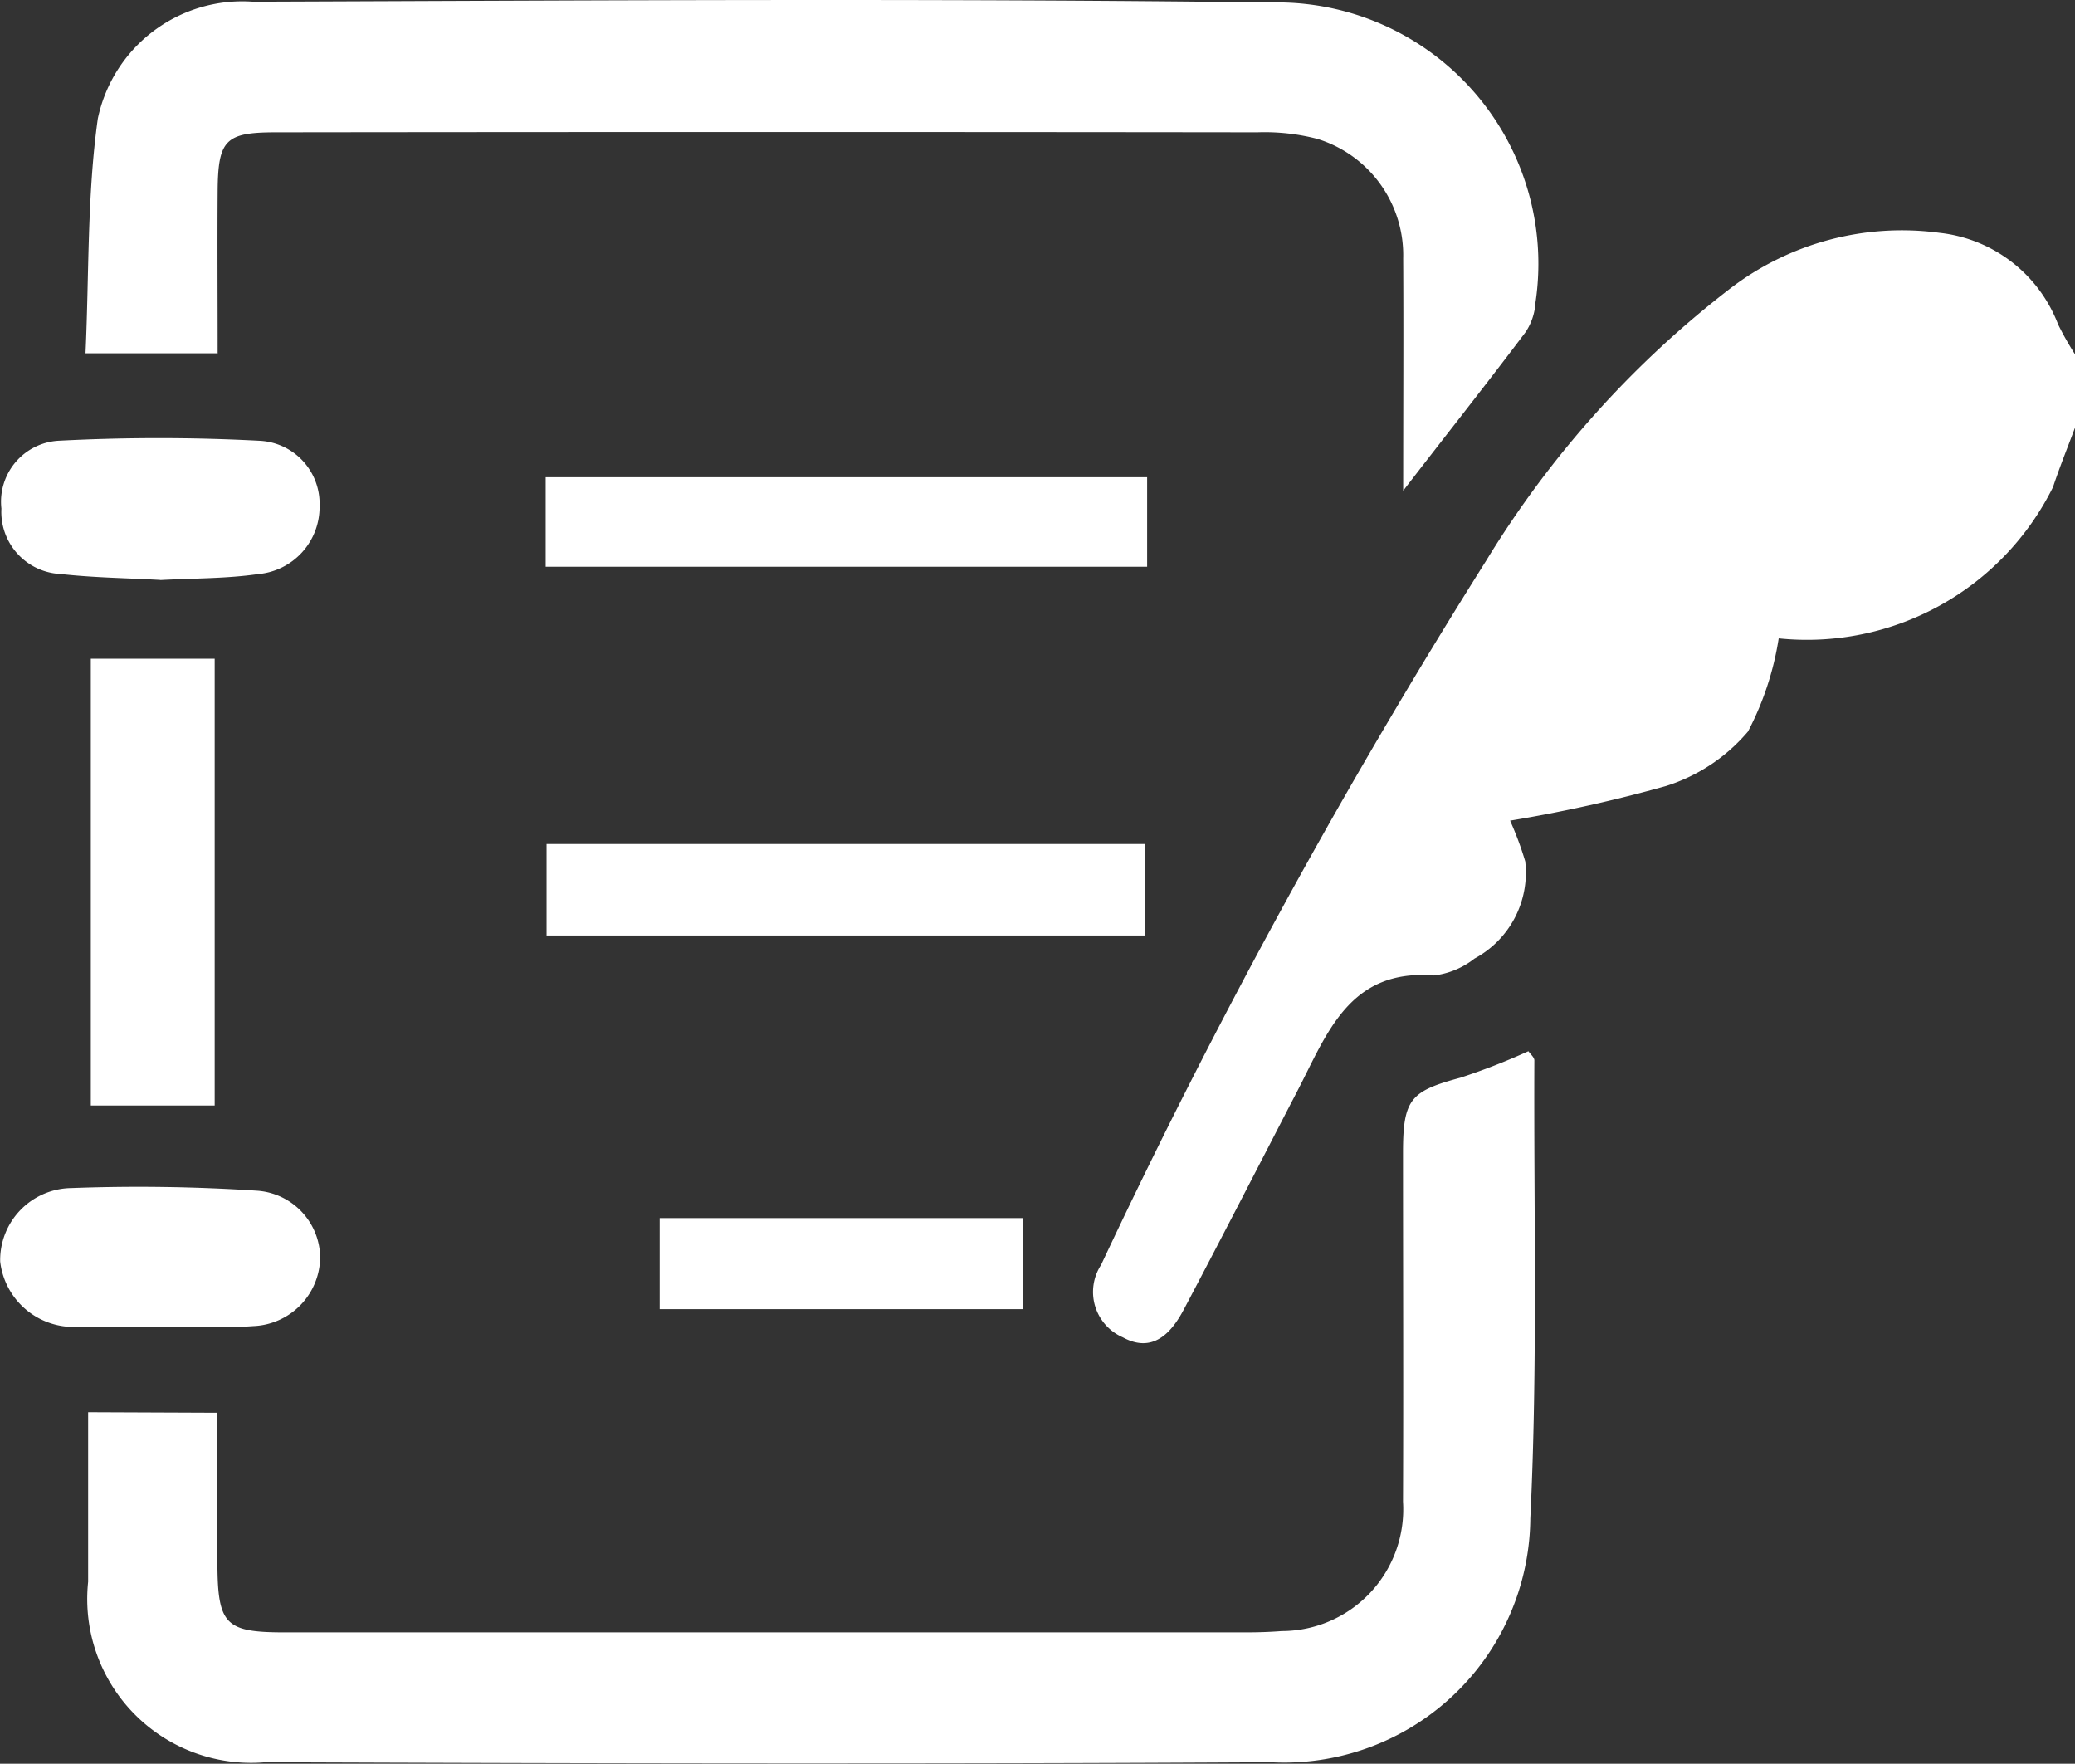
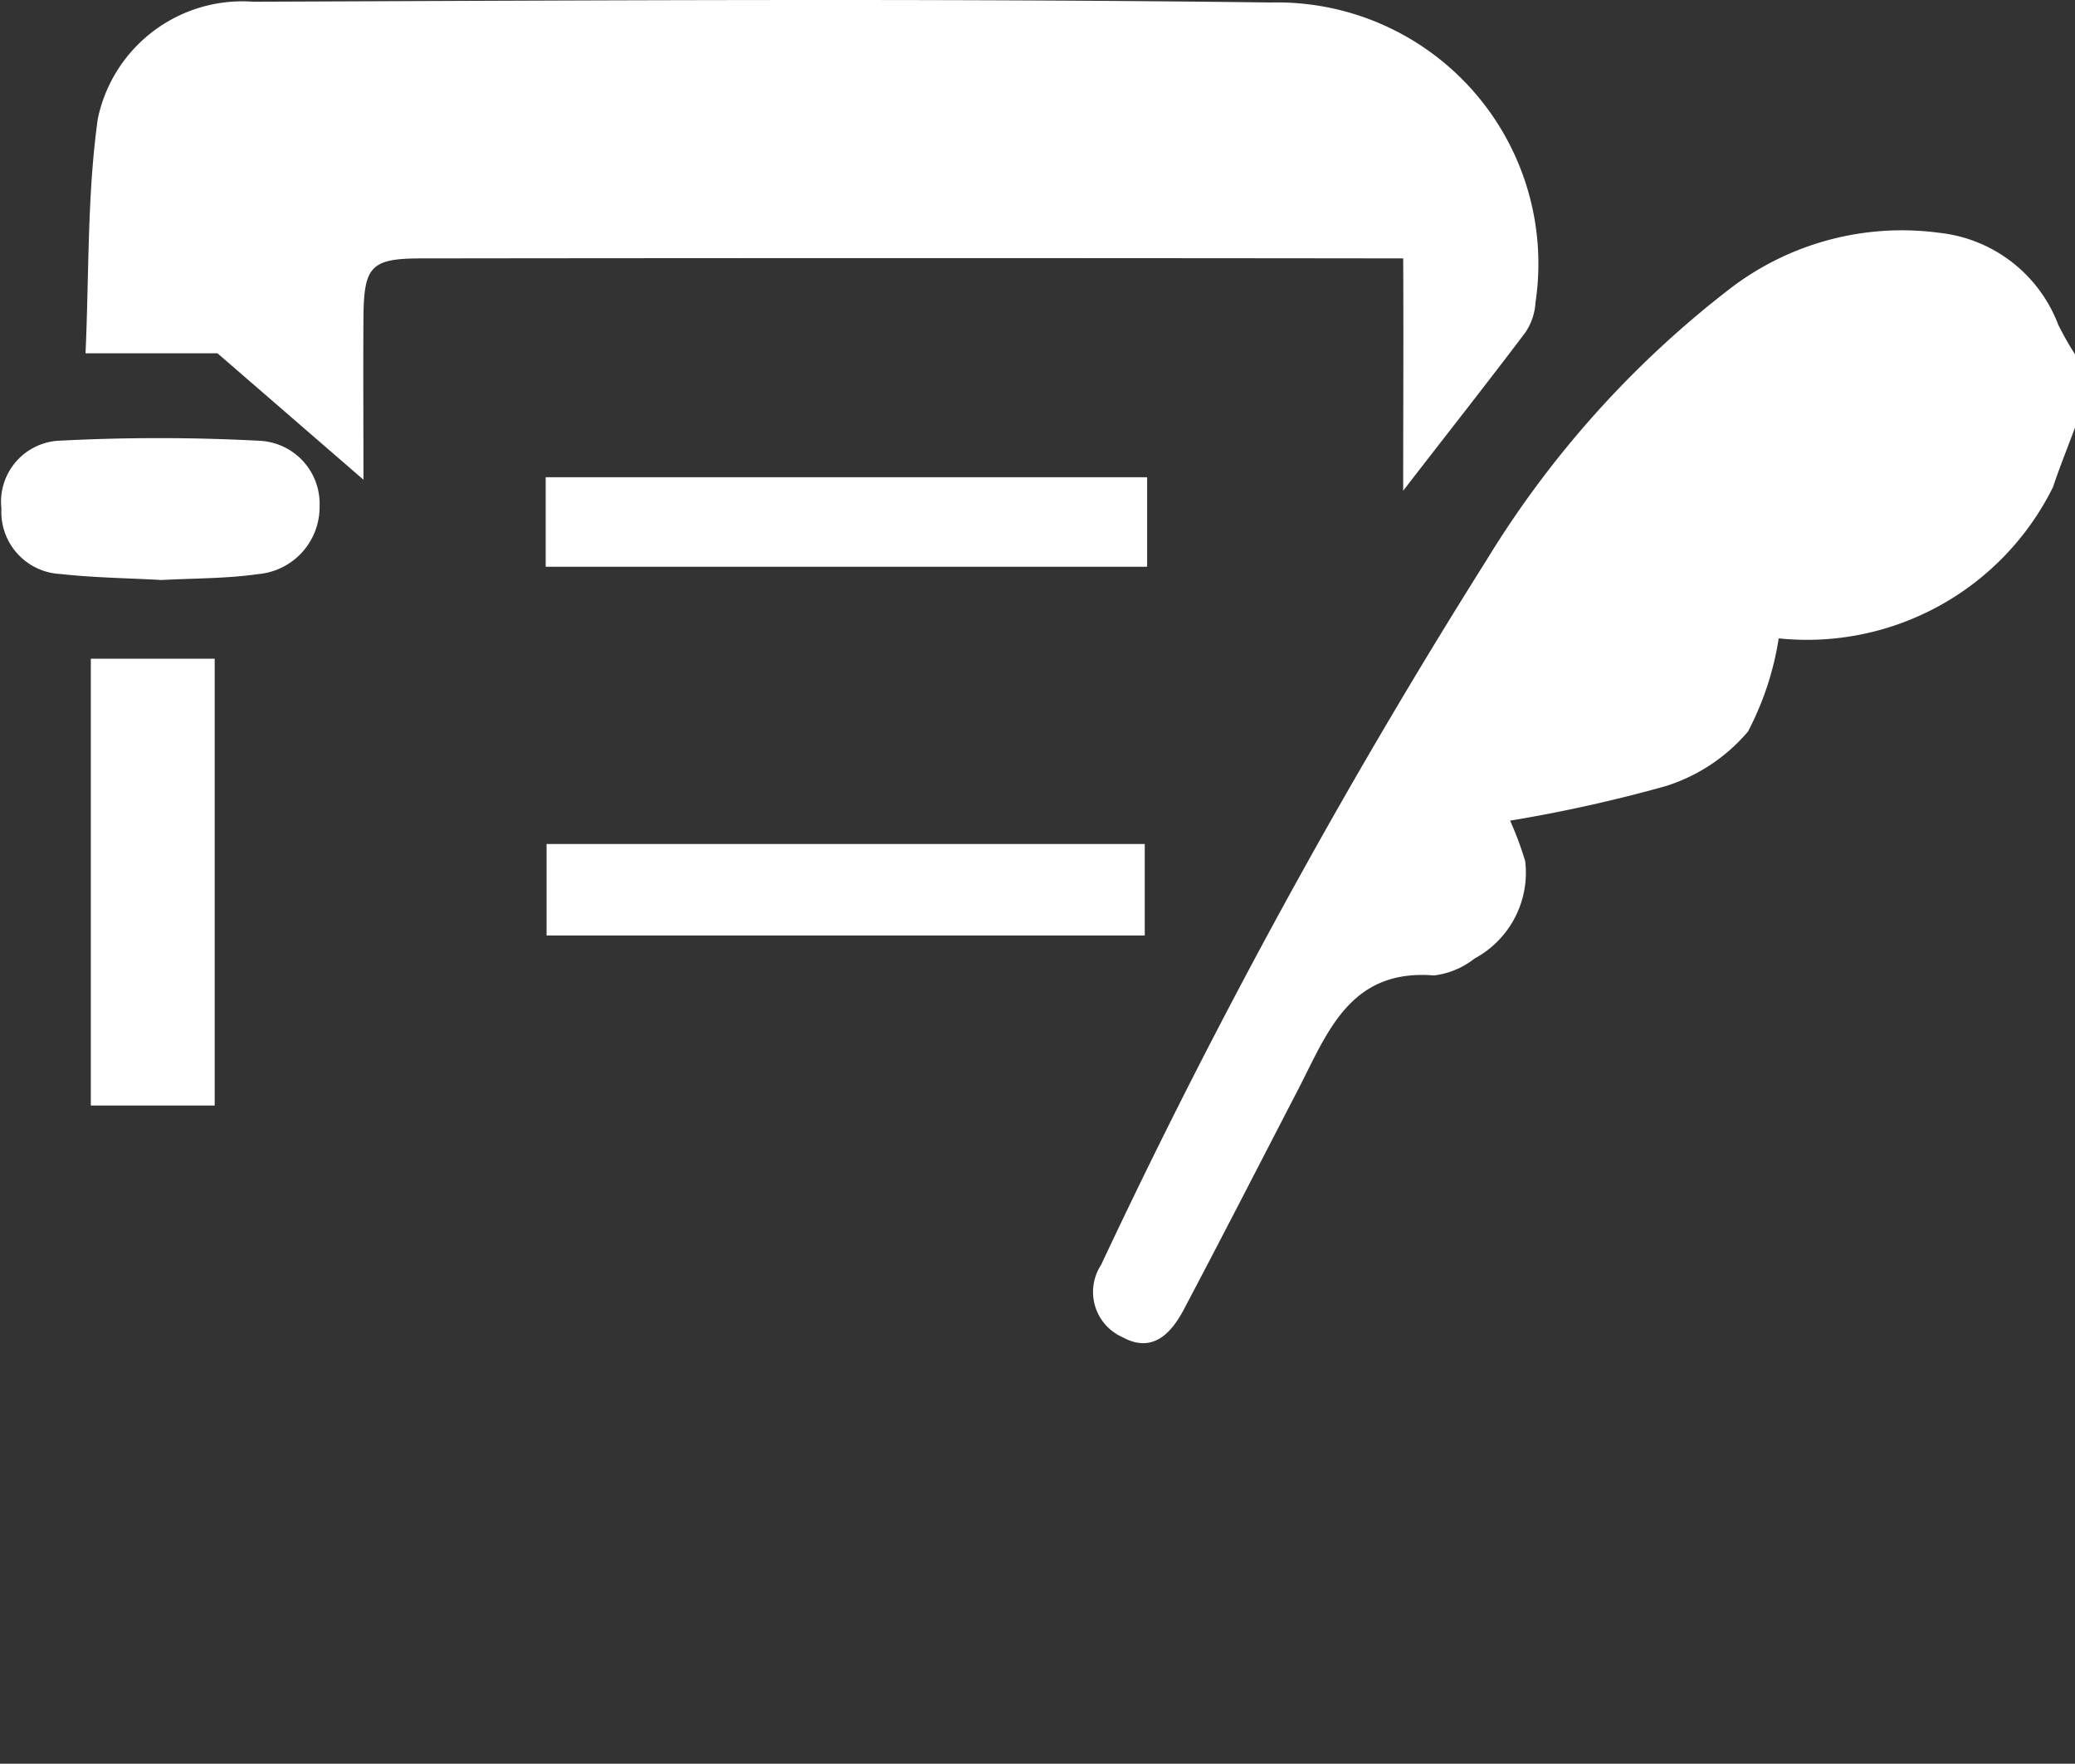
<svg xmlns="http://www.w3.org/2000/svg" width="34.911" height="29.67" viewBox="0 0 34.911 29.67">
  <rect x="0" y="0" width="34.911" height="29.67" fill="#333333" stroke="none" />
  <g id="グループ_23527" data-name="グループ 23527" transform="translate(-26.97 -12.488)">
    <path id="パス_856" data-name="パス 856" d="M96.861,31.117c-.124.334-.258.663-.37,1a4.62,4.62,0,0,1-4.615,2.545,5.033,5.033,0,0,1-.517,1.567,2.984,2.984,0,0,1-1.381.917,24.471,24.471,0,0,1-2.621.582,5.574,5.574,0,0,1,.254.683,1.64,1.64,0,0,1-.853,1.637,1.363,1.363,0,0,1-.681.284c-1.431-.115-1.8.984-2.3,1.945-.635,1.225-1.264,2.453-1.909,3.673-.215.408-.53.742-1.029.469a.832.832,0,0,1-.364-1.217,109.971,109.971,0,0,1,6.48-11.848,16.837,16.837,0,0,1,4.108-4.58,4.75,4.75,0,0,1,3.521-.934,2.417,2.417,0,0,1,1.994,1.543,5.1,5.1,0,0,0,.283.5Z" transform="translate(-34.98 -11.435)" fill="#fff" />
-     <path id="パス_857" data-name="パス 857" d="M53.791,57.341c0,.872,0,1.708,0,2.543.006,1.021.134,1.15,1.127,1.151q8.083,0,16.166,0c.2,0,.409-.006.613-.022a2.048,2.048,0,0,0,2.041-2.177c.008-1.955,0-3.911,0-5.867,0-.905.124-1.038.966-1.265a11.018,11.018,0,0,0,1.144-.446c.037.054.105.108.1.161-.011,2.567.058,5.139-.068,7.7a4.141,4.141,0,0,1-4.366,4.1c-5.638.033-11.278.022-16.916,0a2.756,2.756,0,0,1-2.982-3.035c0-.929,0-1.859,0-2.852Z" transform="translate(-23.163 -21.087)" fill="#fff" />
-     <path id="パス_858" data-name="パス 858" d="M53.756,27.16h-2.22c.061-1.342.026-2.66.207-3.948a2.485,2.485,0,0,1,2.614-1.966c5.709-.021,11.419-.059,17.127.013a4.395,4.395,0,0,1,4.447,5.047,1,1,0,0,1-.168.5c-.639.849-1.3,1.683-2.058,2.666,0-1.4.007-2.655,0-3.908a2.047,2.047,0,0,0-1.442-2.01,3.534,3.534,0,0,0-1.011-.111q-8.257-.01-16.513,0c-.854,0-.974.127-.98,1s0,1.765,0,2.723" transform="translate(-23.127 -8.729)" fill="#fff" />
+     <path id="パス_858" data-name="パス 858" d="M53.756,27.16h-2.22c.061-1.342.026-2.66.207-3.948a2.485,2.485,0,0,1,2.614-1.966c5.709-.021,11.419-.059,17.127.013a4.395,4.395,0,0,1,4.447,5.047,1,1,0,0,1-.168.5c-.639.849-1.3,1.683-2.058,2.666,0-1.4.007-2.655,0-3.908q-8.257-.01-16.513,0c-.854,0-.974.127-.98,1s0,1.765,0,2.723" transform="translate(-23.127 -8.729)" fill="#fff" />
    <rect id="長方形_1262" data-name="長方形 1262" width="10.119" height="1.506" transform="translate(36.151 20.516)" fill="#fff" />
    <rect id="長方形_1263" data-name="長方形 1263" width="10.064" height="1.539" transform="translate(36.166 26.686)" fill="#fff" />
    <rect id="長方形_1264" data-name="長方形 1264" width="2.084" height="7.516" transform="translate(28.498 23.569)" fill="#fff" />
    <path id="パス_859" data-name="パス 859" d="M51.807,36.12c-.55-.031-1.118-.037-1.681-.1a1.045,1.045,0,0,1-.994-1.1,1.028,1.028,0,0,1,.947-1.141,32.2,32.2,0,0,1,3.4,0,1.061,1.061,0,0,1,1.006,1.1,1.133,1.133,0,0,1-1.037,1.143c-.536.077-1.084.069-1.646.1" transform="translate(-22.138 -13.876)" fill="#fff" />
-     <path id="パス_860" data-name="パス 860" d="M51.787,57.486c-.454,0-.91.014-1.364,0a1.243,1.243,0,0,1-1.328-1.1,1.213,1.213,0,0,1,1.191-1.233,30.326,30.326,0,0,1,3.129.044,1.14,1.14,0,0,1,1.064,1.123,1.171,1.171,0,0,1-1.125,1.155c-.52.039-1.045.008-1.567.008v.009" transform="translate(-22.122 -22.679)" fill="#fff" />
-     <rect id="長方形_1265" data-name="長方形 1265" width="6.108" height="1.532" transform="translate(38.069 32.979)" fill="#fff" />
  </g>
</svg>